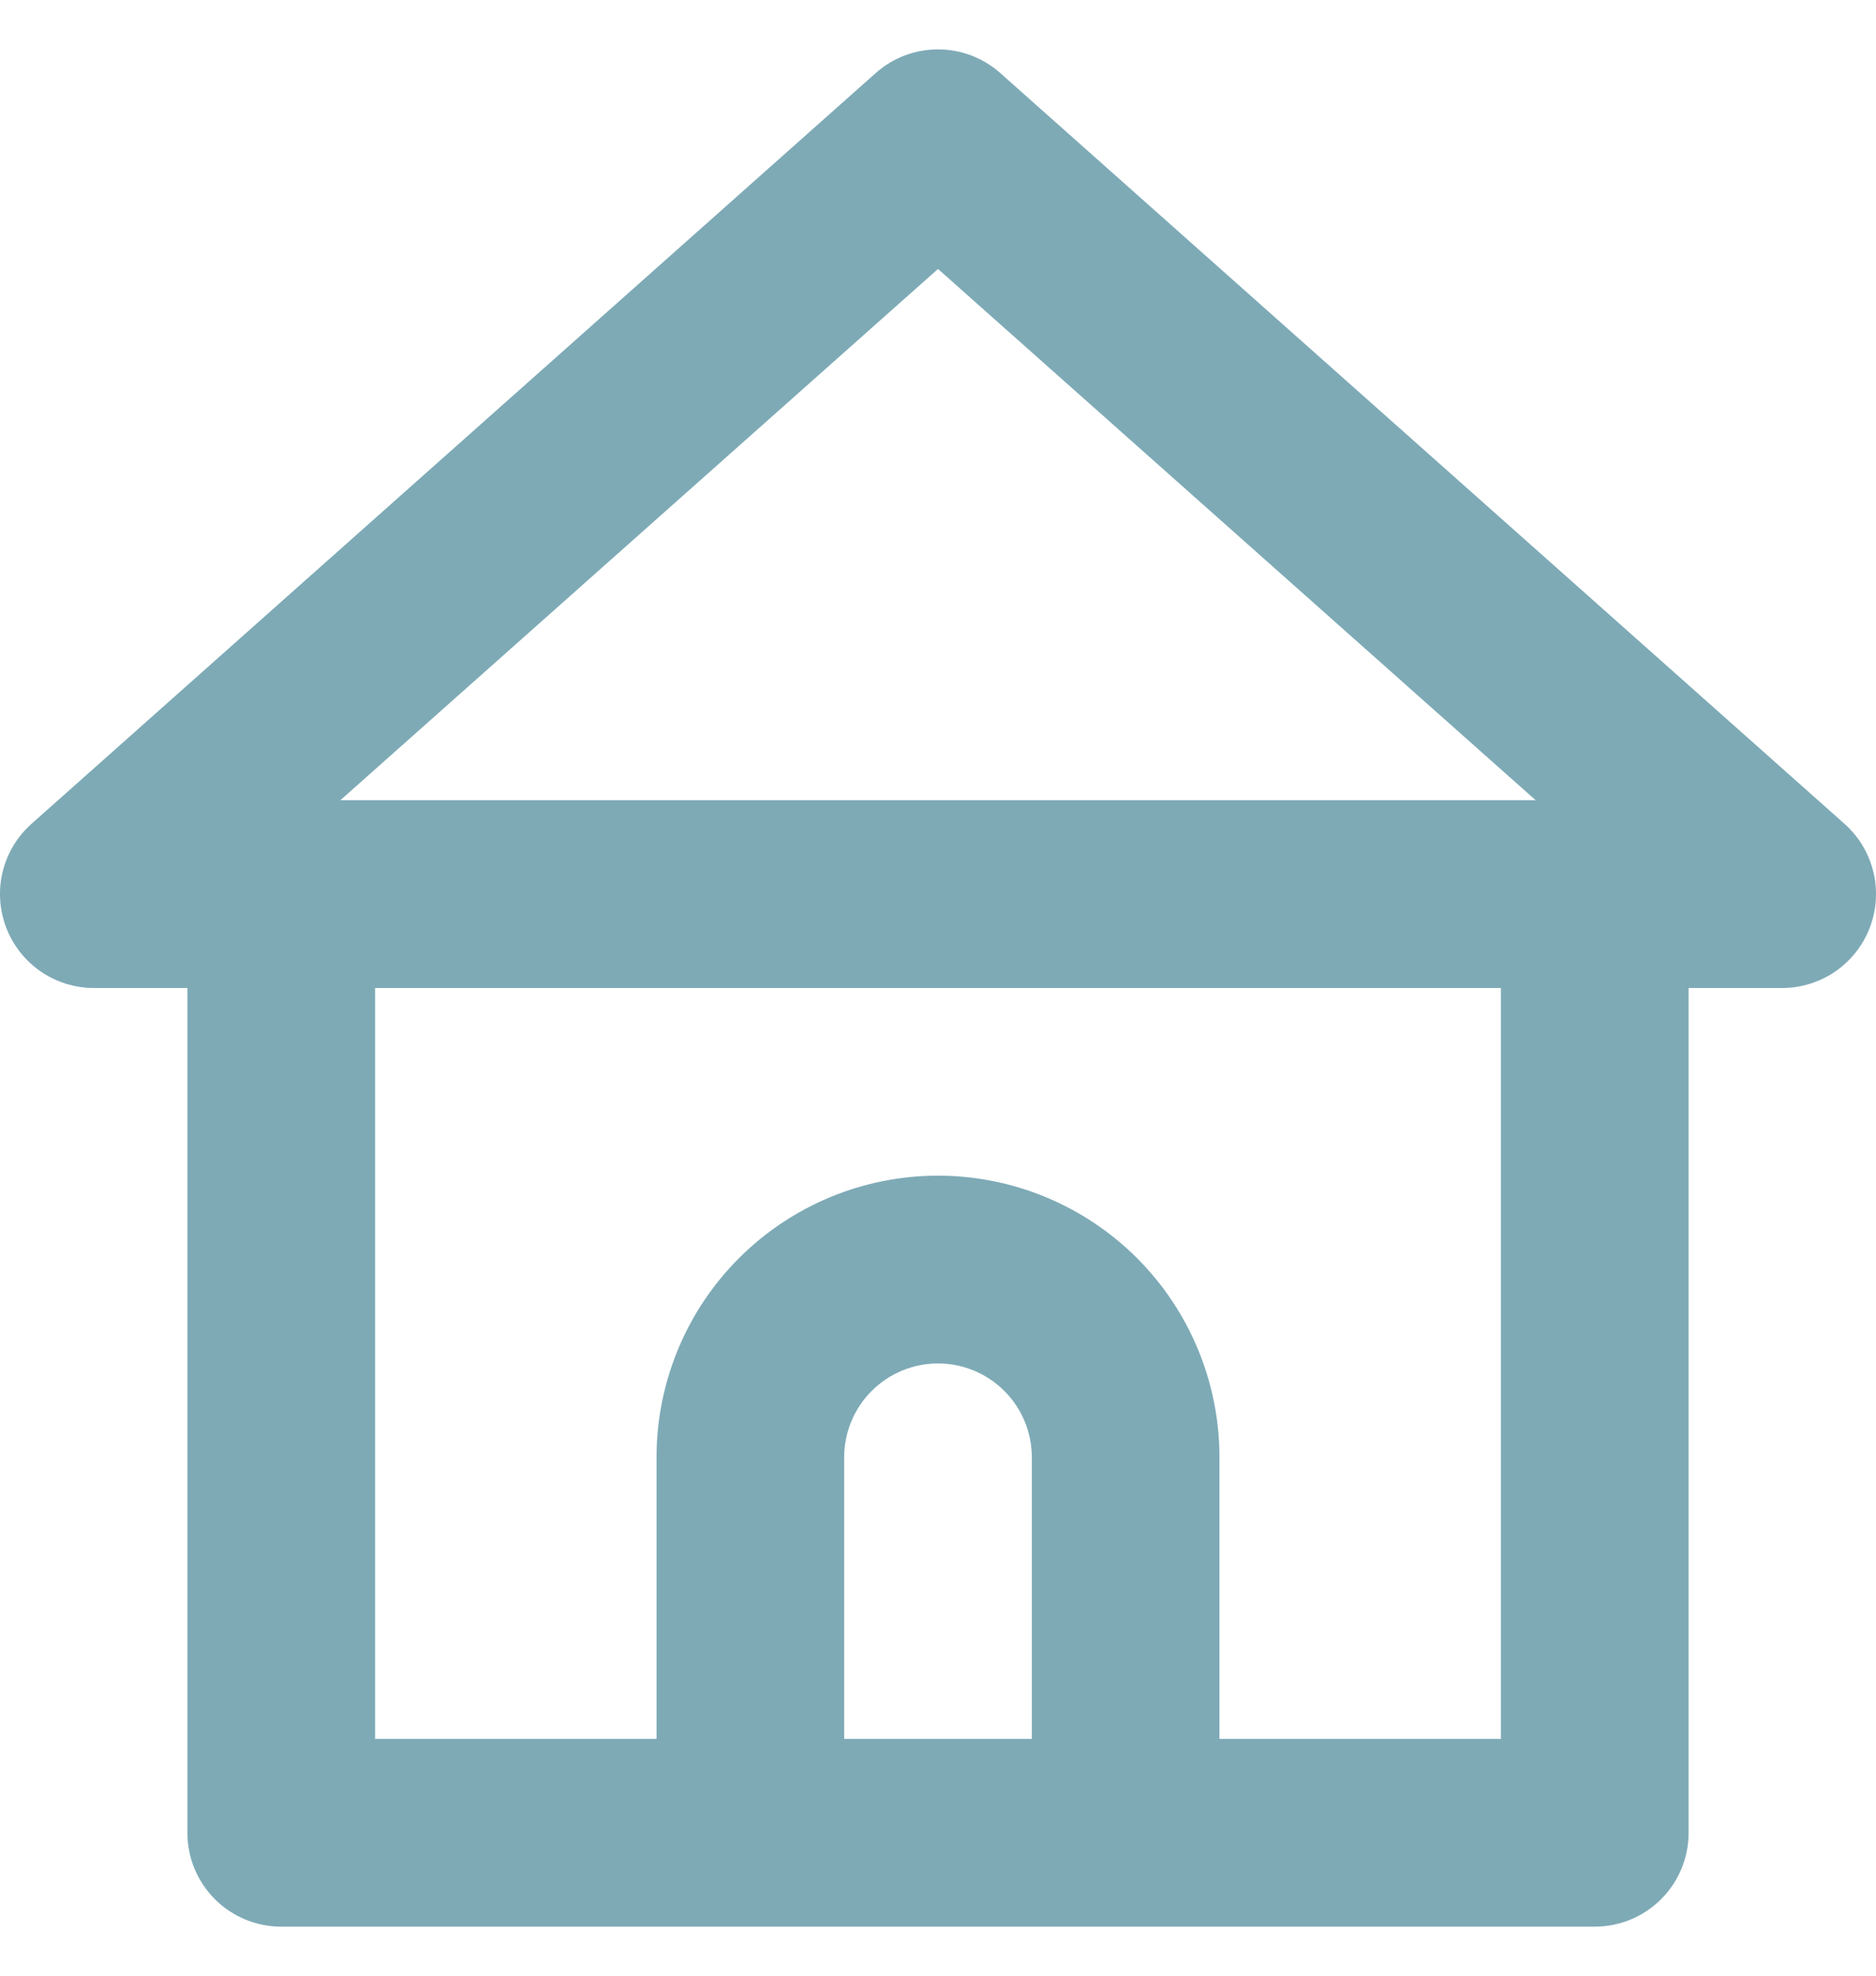
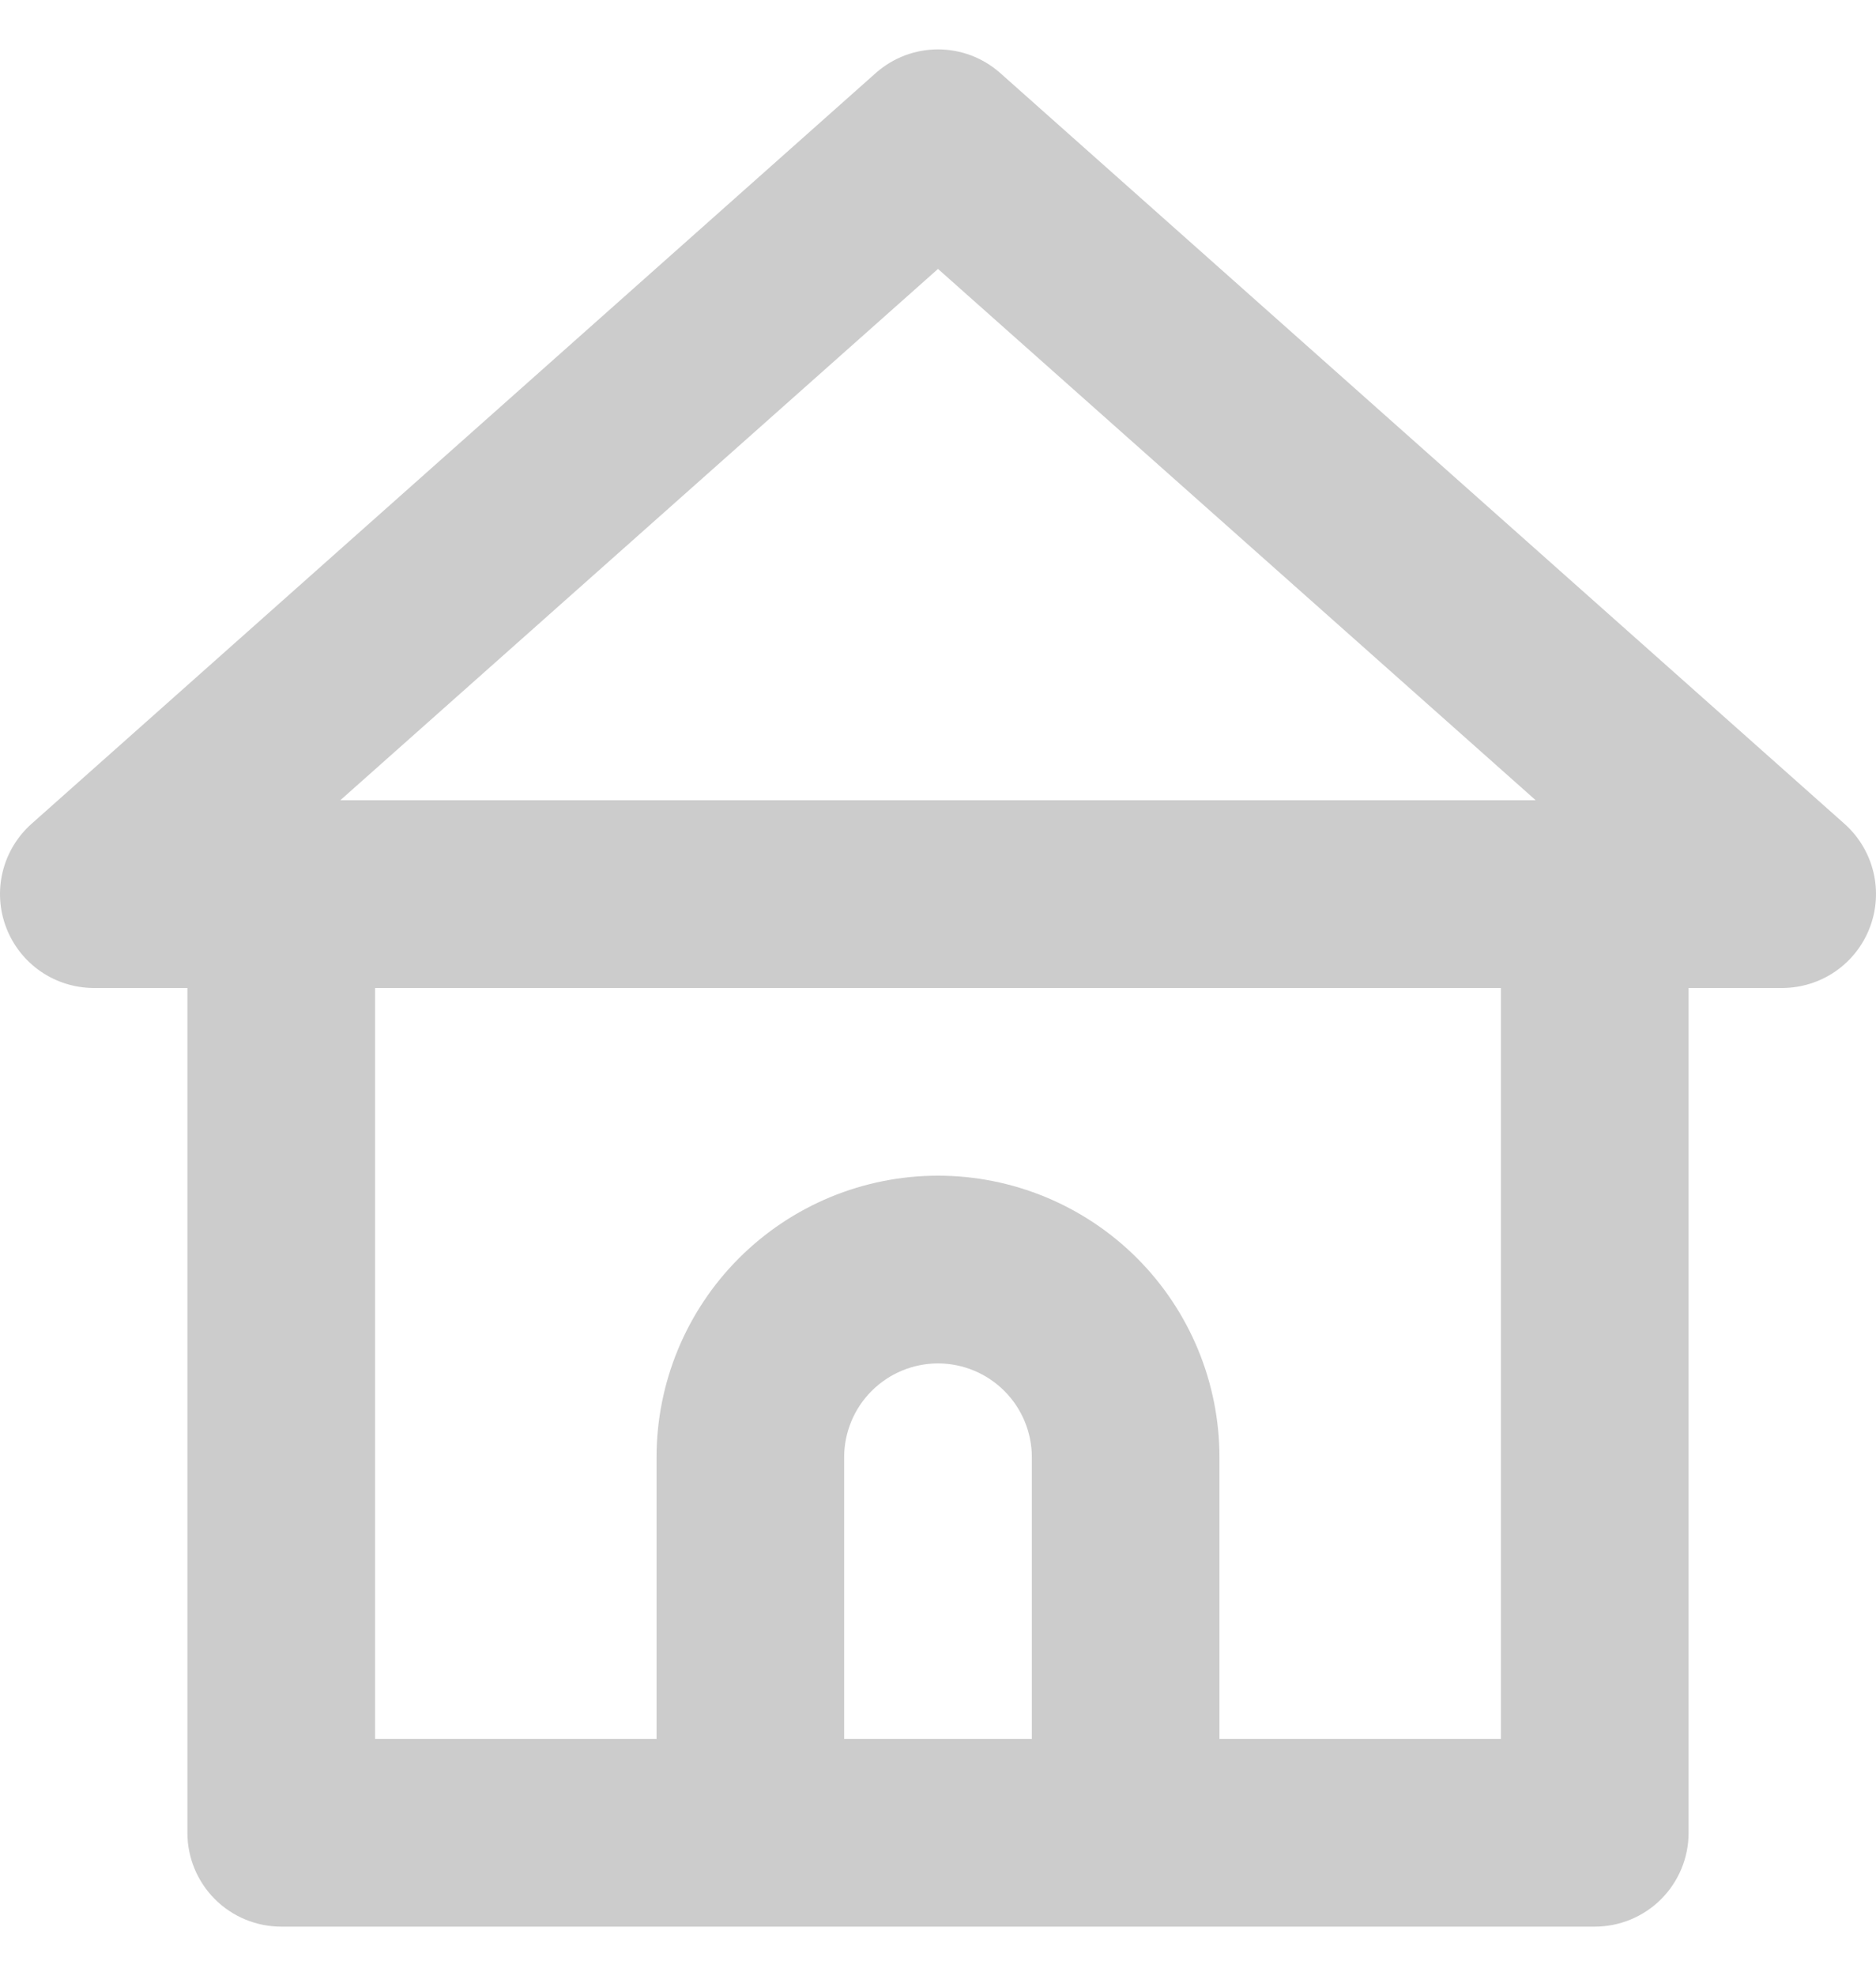
<svg xmlns="http://www.w3.org/2000/svg" width="38" height="40" viewBox="0 0 38 40" fill="none">
-   <path d="M37.359 16.677L20.254 1.473C19.907 1.168 19.462 1 19 1C18.538 1 18.093 1.168 17.746 1.473L0.641 16.677C0.351 16.934 0.146 17.274 0.054 17.651C-0.038 18.028 -0.012 18.424 0.128 18.786C0.266 19.143 0.508 19.451 0.824 19.668C1.139 19.885 1.513 20.001 1.896 20.003H3.796V37.107C3.796 37.611 3.996 38.094 4.353 38.451C4.709 38.807 5.193 39.007 5.697 39.007H32.303C32.807 39.007 33.291 38.807 33.647 38.451C34.004 38.094 34.204 37.611 34.204 37.107V20.003H36.104C36.487 20.001 36.861 19.885 37.176 19.668C37.492 19.451 37.734 19.143 37.872 18.786C38.012 18.424 38.038 18.028 37.946 17.651C37.854 17.274 37.649 16.934 37.359 16.677ZM20.901 35.206H17.099V29.505C17.099 29.001 17.3 28.517 17.656 28.161C18.013 27.805 18.496 27.604 19 27.604C19.504 27.604 19.987 27.805 20.344 28.161C20.7 28.517 20.901 29.001 20.901 29.505V35.206ZM30.403 35.206H24.701V29.505C24.701 27.993 24.101 26.543 23.032 25.473C21.962 24.404 20.512 23.803 19 23.803C17.488 23.803 16.038 24.404 14.969 25.473C13.899 26.543 13.299 27.993 13.299 29.505V35.206H7.597V20.003H30.403V35.206ZM6.894 16.201L19 5.445L31.106 16.201H6.894Z" fill="#9DD5E3" />
  <path d="M37.359 16.677L20.254 1.473C19.907 1.168 19.462 1 19 1C18.538 1 18.093 1.168 17.746 1.473L0.641 16.677C0.351 16.934 0.146 17.274 0.054 17.651C-0.038 18.028 -0.012 18.424 0.128 18.786C0.266 19.143 0.508 19.451 0.824 19.668C1.139 19.885 1.513 20.001 1.896 20.003H3.796V37.107C3.796 37.611 3.996 38.094 4.353 38.451C4.709 38.807 5.193 39.007 5.697 39.007H32.303C32.807 39.007 33.291 38.807 33.647 38.451C34.004 38.094 34.204 37.611 34.204 37.107V20.003H36.104C36.487 20.001 36.861 19.885 37.176 19.668C37.492 19.451 37.734 19.143 37.872 18.786C38.012 18.424 38.038 18.028 37.946 17.651C37.854 17.274 37.649 16.934 37.359 16.677ZM20.901 35.206H17.099V29.505C17.099 29.001 17.3 28.517 17.656 28.161C18.013 27.805 18.496 27.604 19 27.604C19.504 27.604 19.987 27.805 20.344 28.161C20.7 28.517 20.901 29.001 20.901 29.505V35.206ZM30.403 35.206H24.701V29.505C24.701 27.993 24.101 26.543 23.032 25.473C21.962 24.404 20.512 23.803 19 23.803C17.488 23.803 16.038 24.404 14.969 25.473C13.899 26.543 13.299 27.993 13.299 29.505V35.206H7.597V20.003H30.403V35.206ZM6.894 16.201L19 5.445L31.106 16.201H6.894Z" fill="black" fill-opacity="0.2" />
</svg>